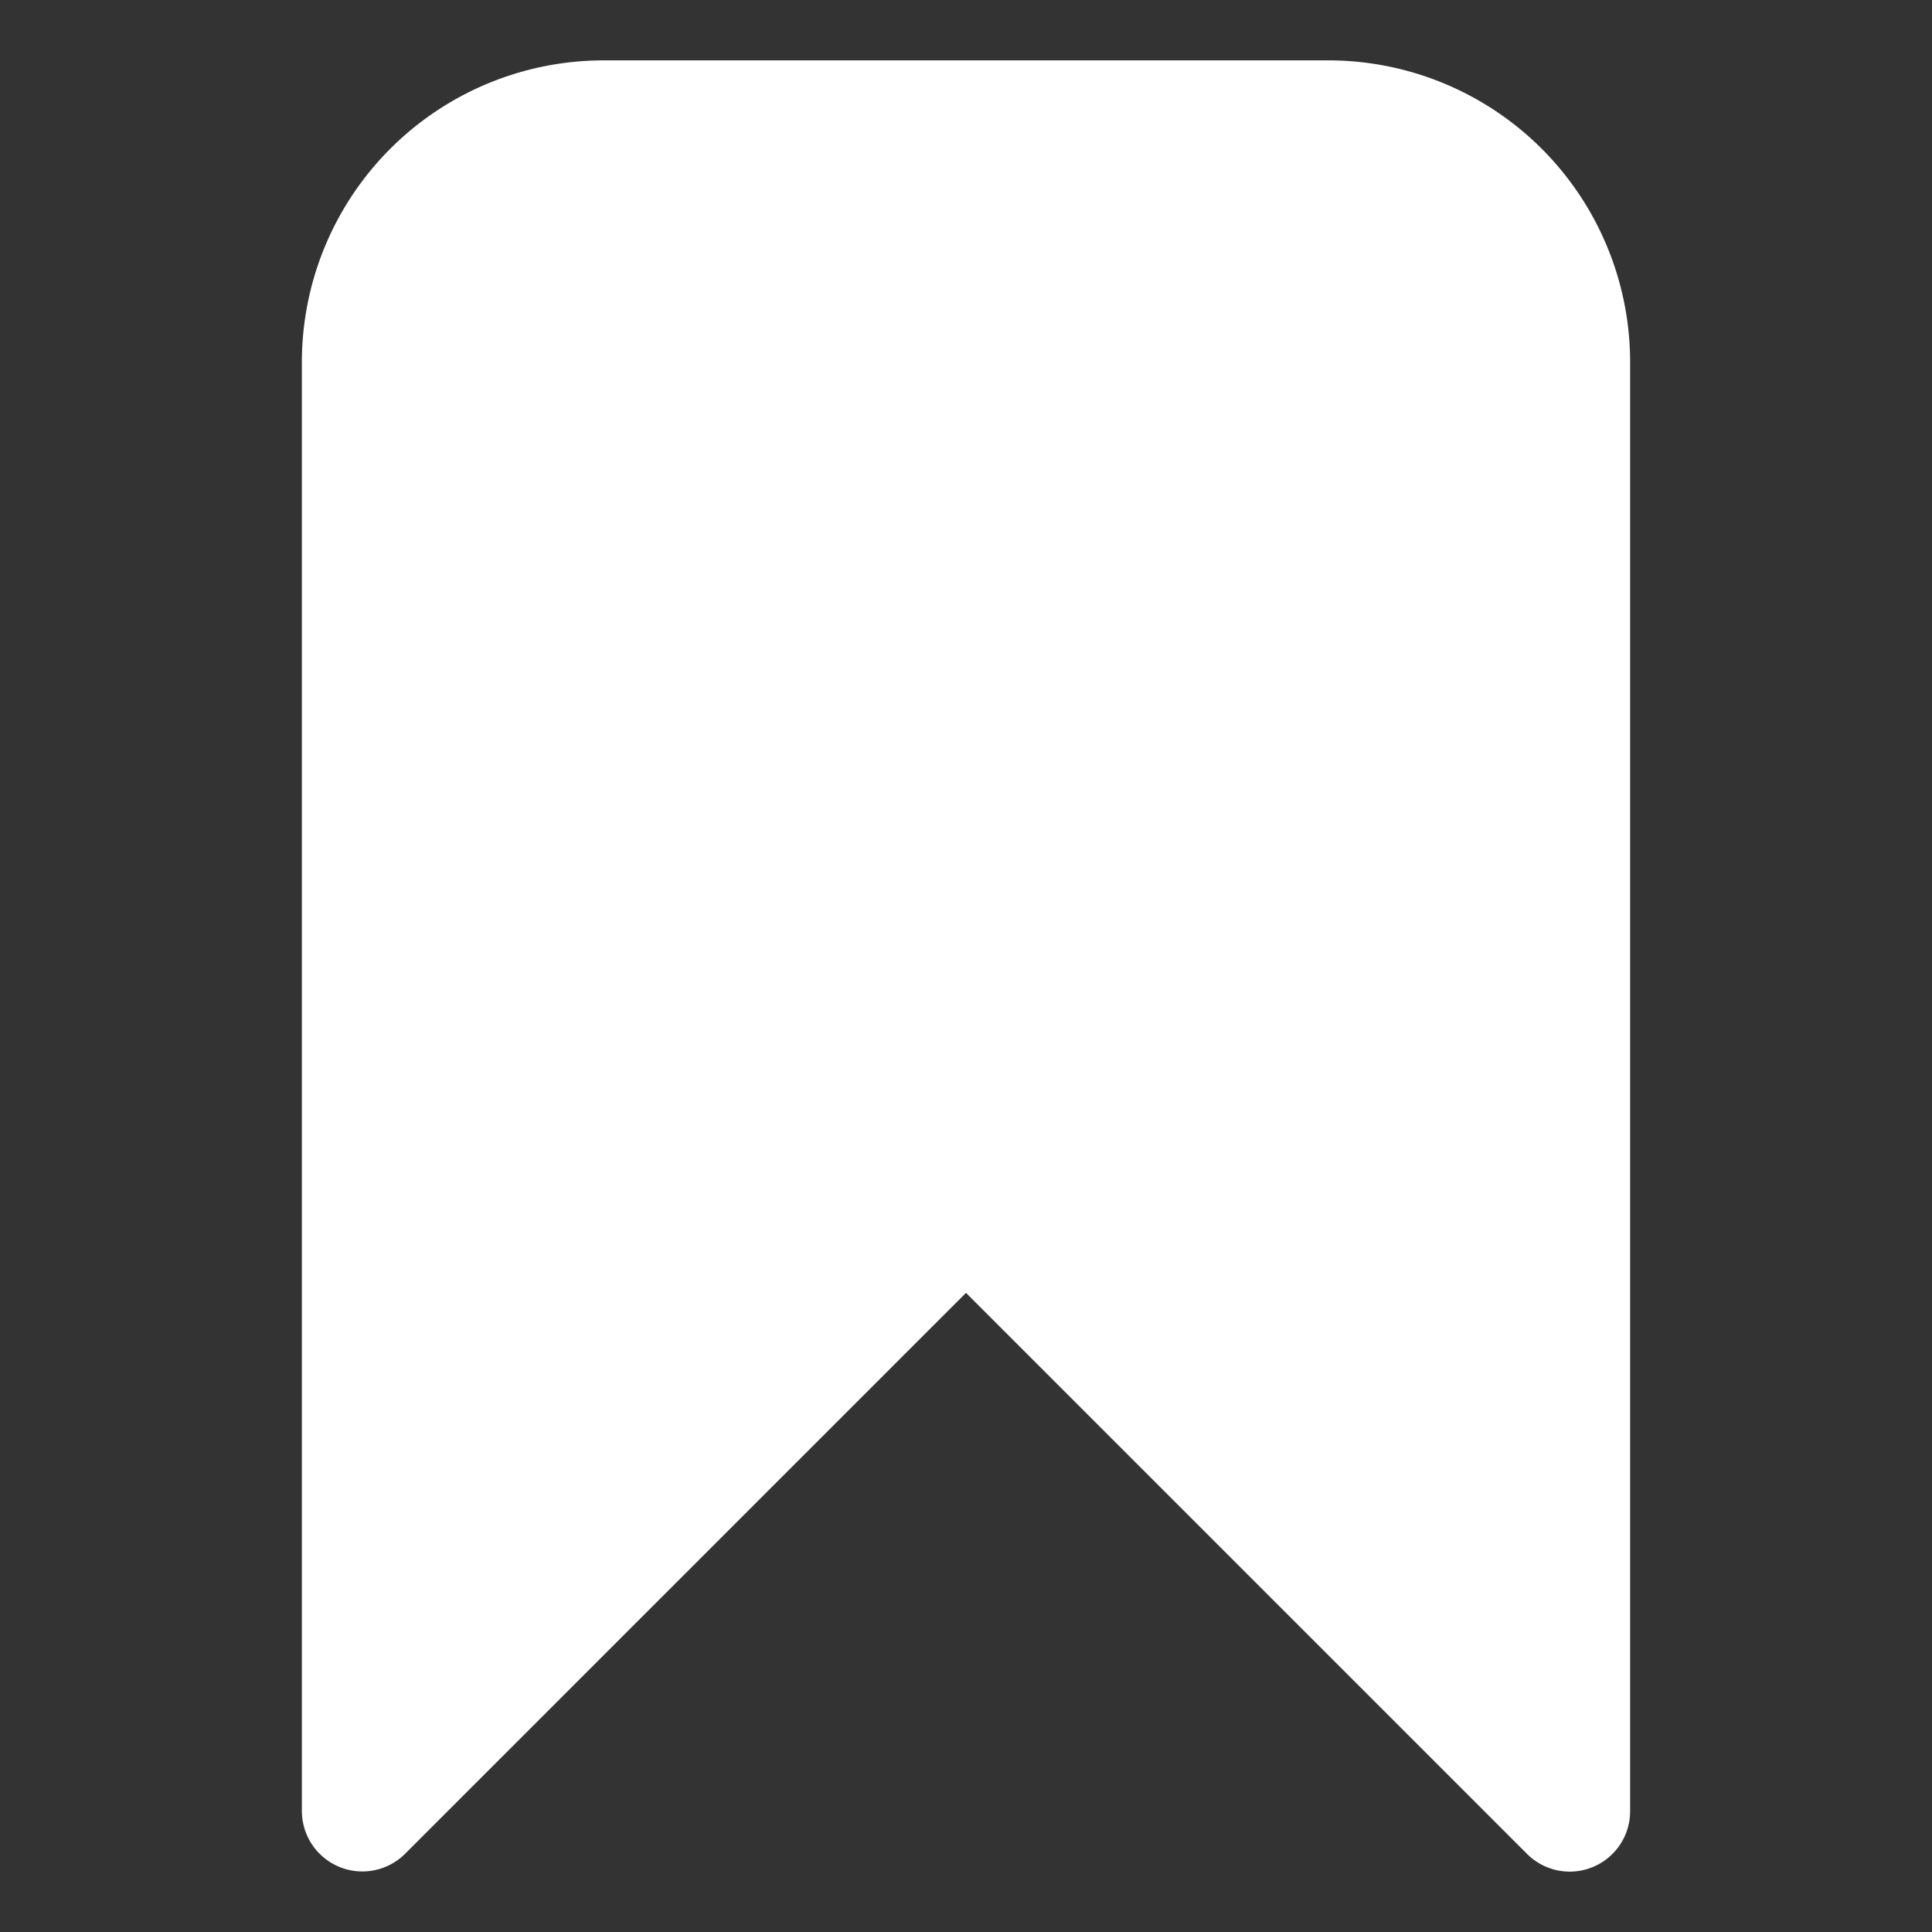
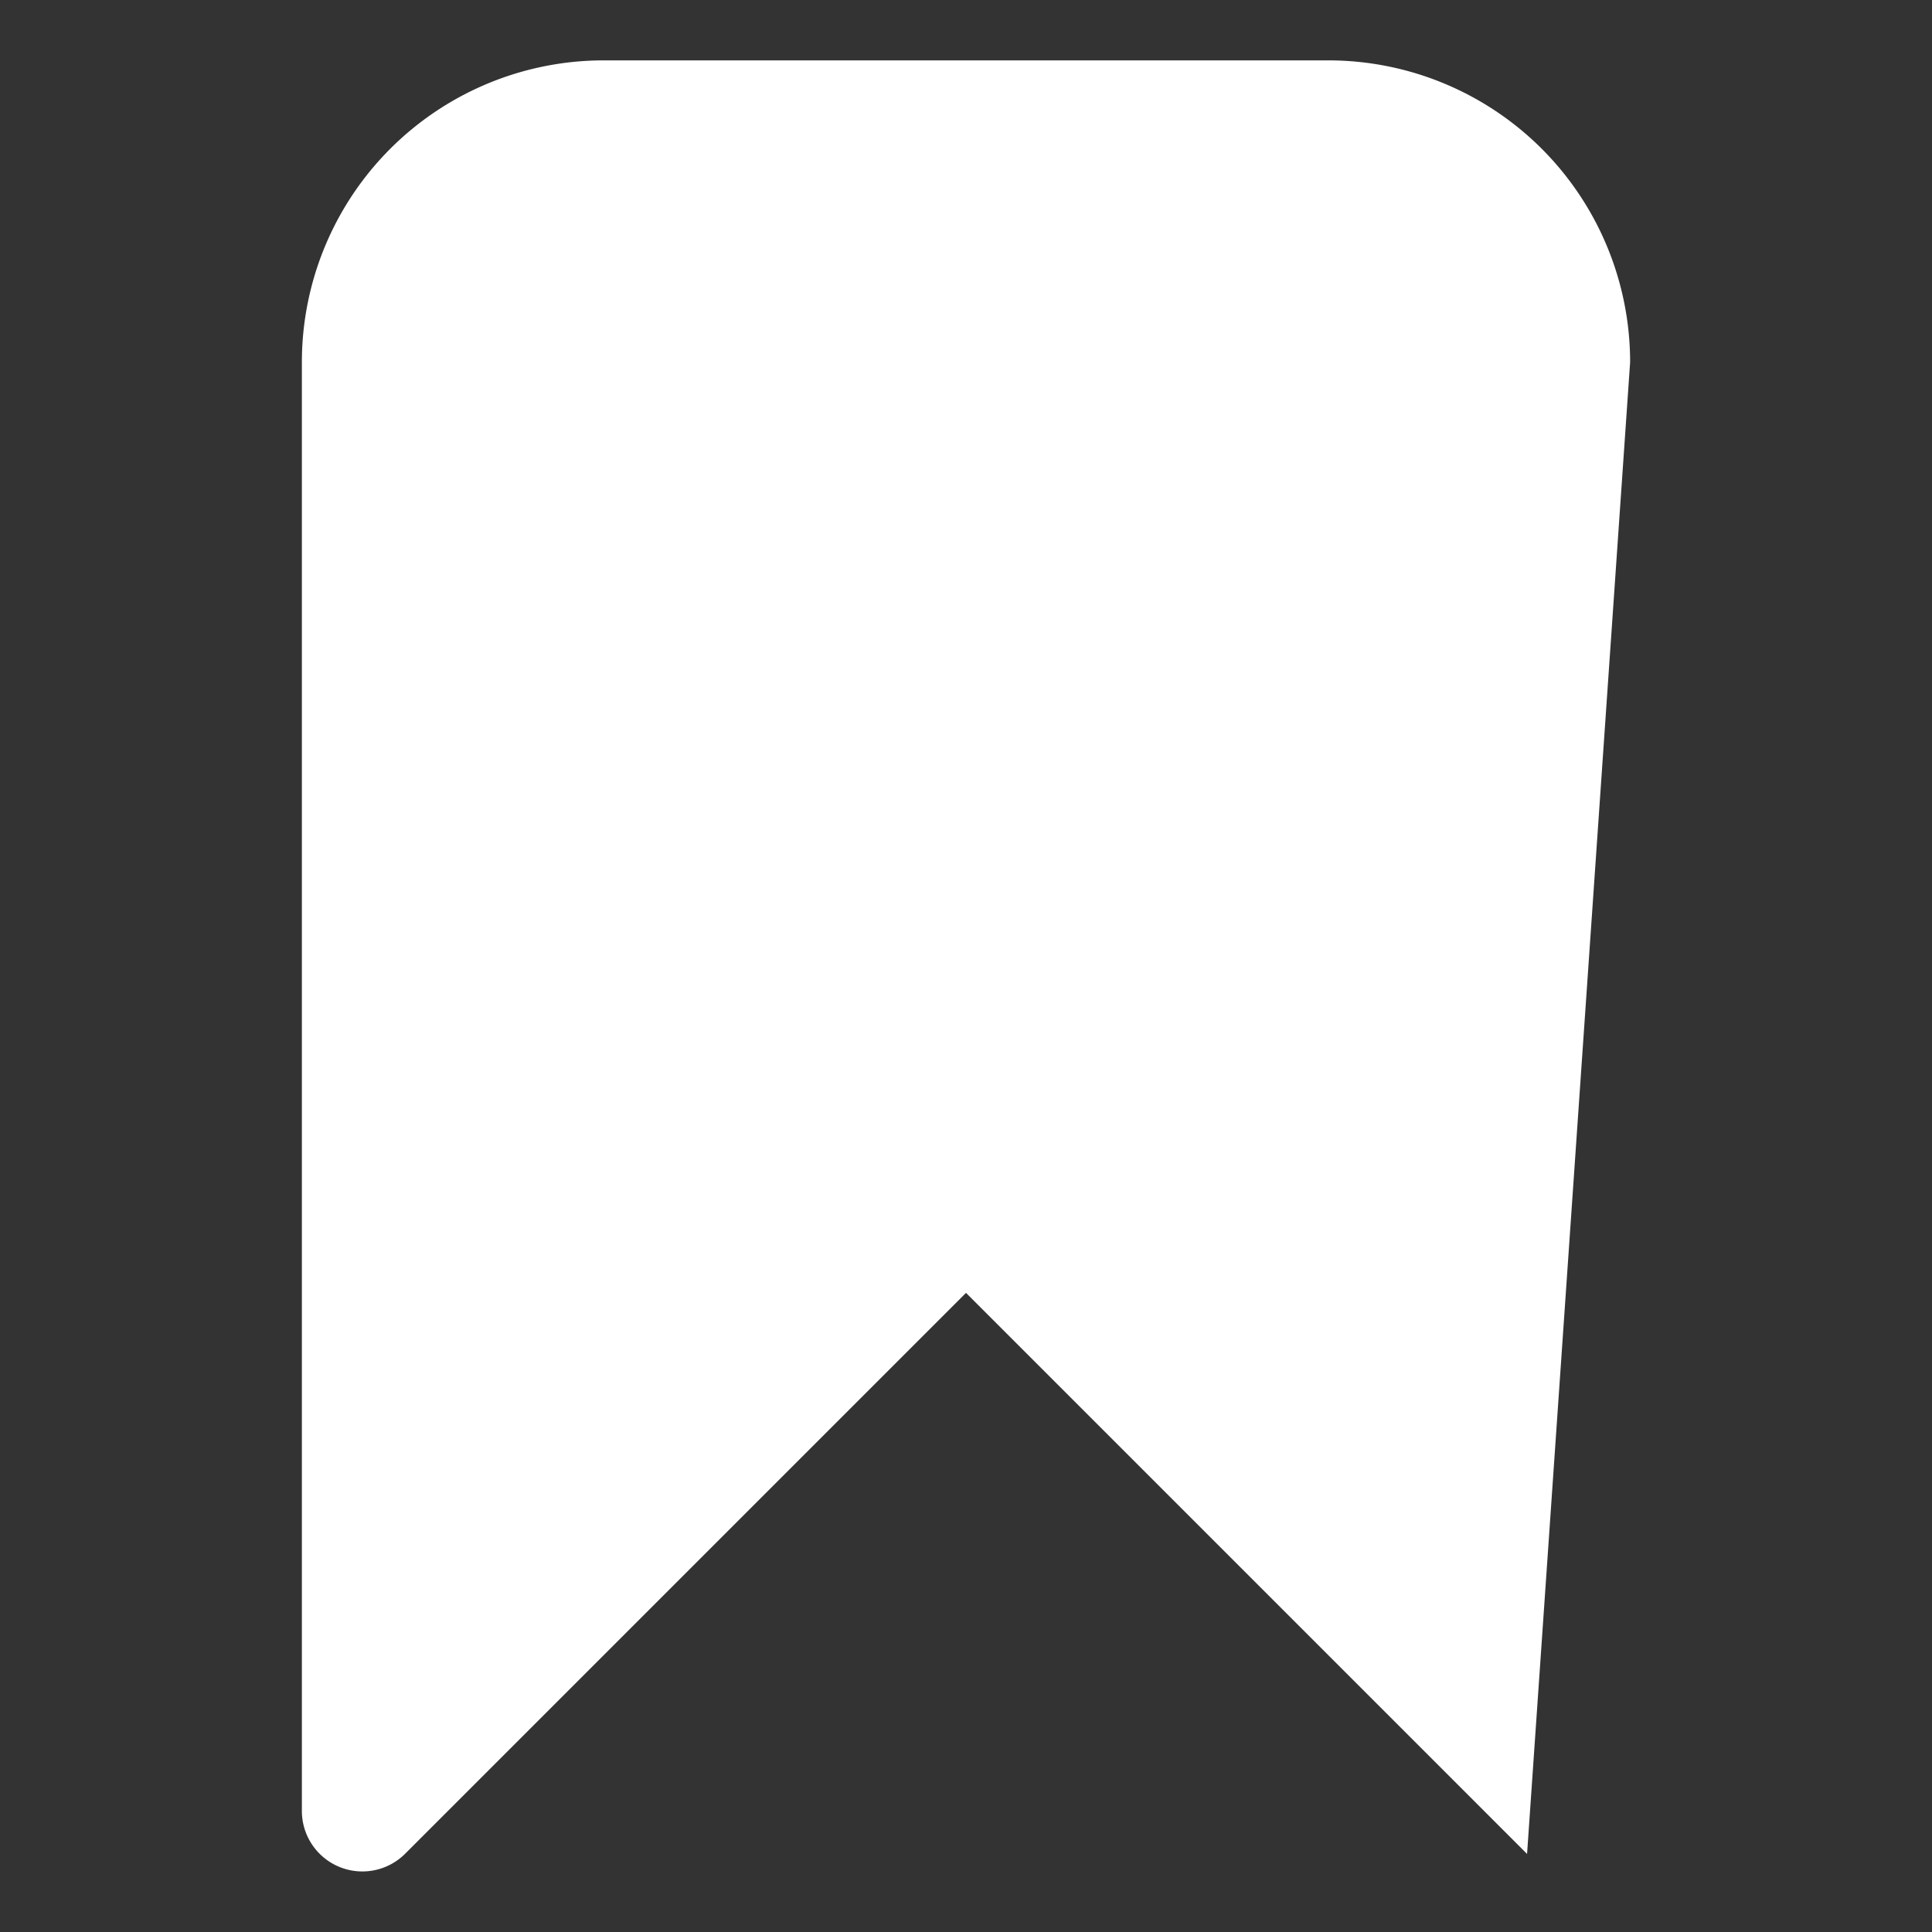
<svg xmlns="http://www.w3.org/2000/svg" fill="#FFF" viewBox="0 0 32 32" style="fill-rule:evenodd;clip-rule:evenodd;stroke-linejoin:round;stroke-miterlimit:2" xml:space="preserve">
  <rect x="0" y="0" width="32" height="32" fill="#333333" stroke="none" />
-   <path d="M27 6a5 5 0 0 0-1.464-3.536A5 5 0 0 0 22 1H10a5 5 0 0 0-3.536 1.464A5 5 0 0 0 5 6v24a1.002 1.002 0 0 0 1.707.707L16 21.414l9.293 9.293A1 1 0 0 0 27 30z" />
+   <path d="M27 6a5 5 0 0 0-1.464-3.536A5 5 0 0 0 22 1H10a5 5 0 0 0-3.536 1.464A5 5 0 0 0 5 6v24a1.002 1.002 0 0 0 1.707.707L16 21.414l9.293 9.293z" />
</svg>